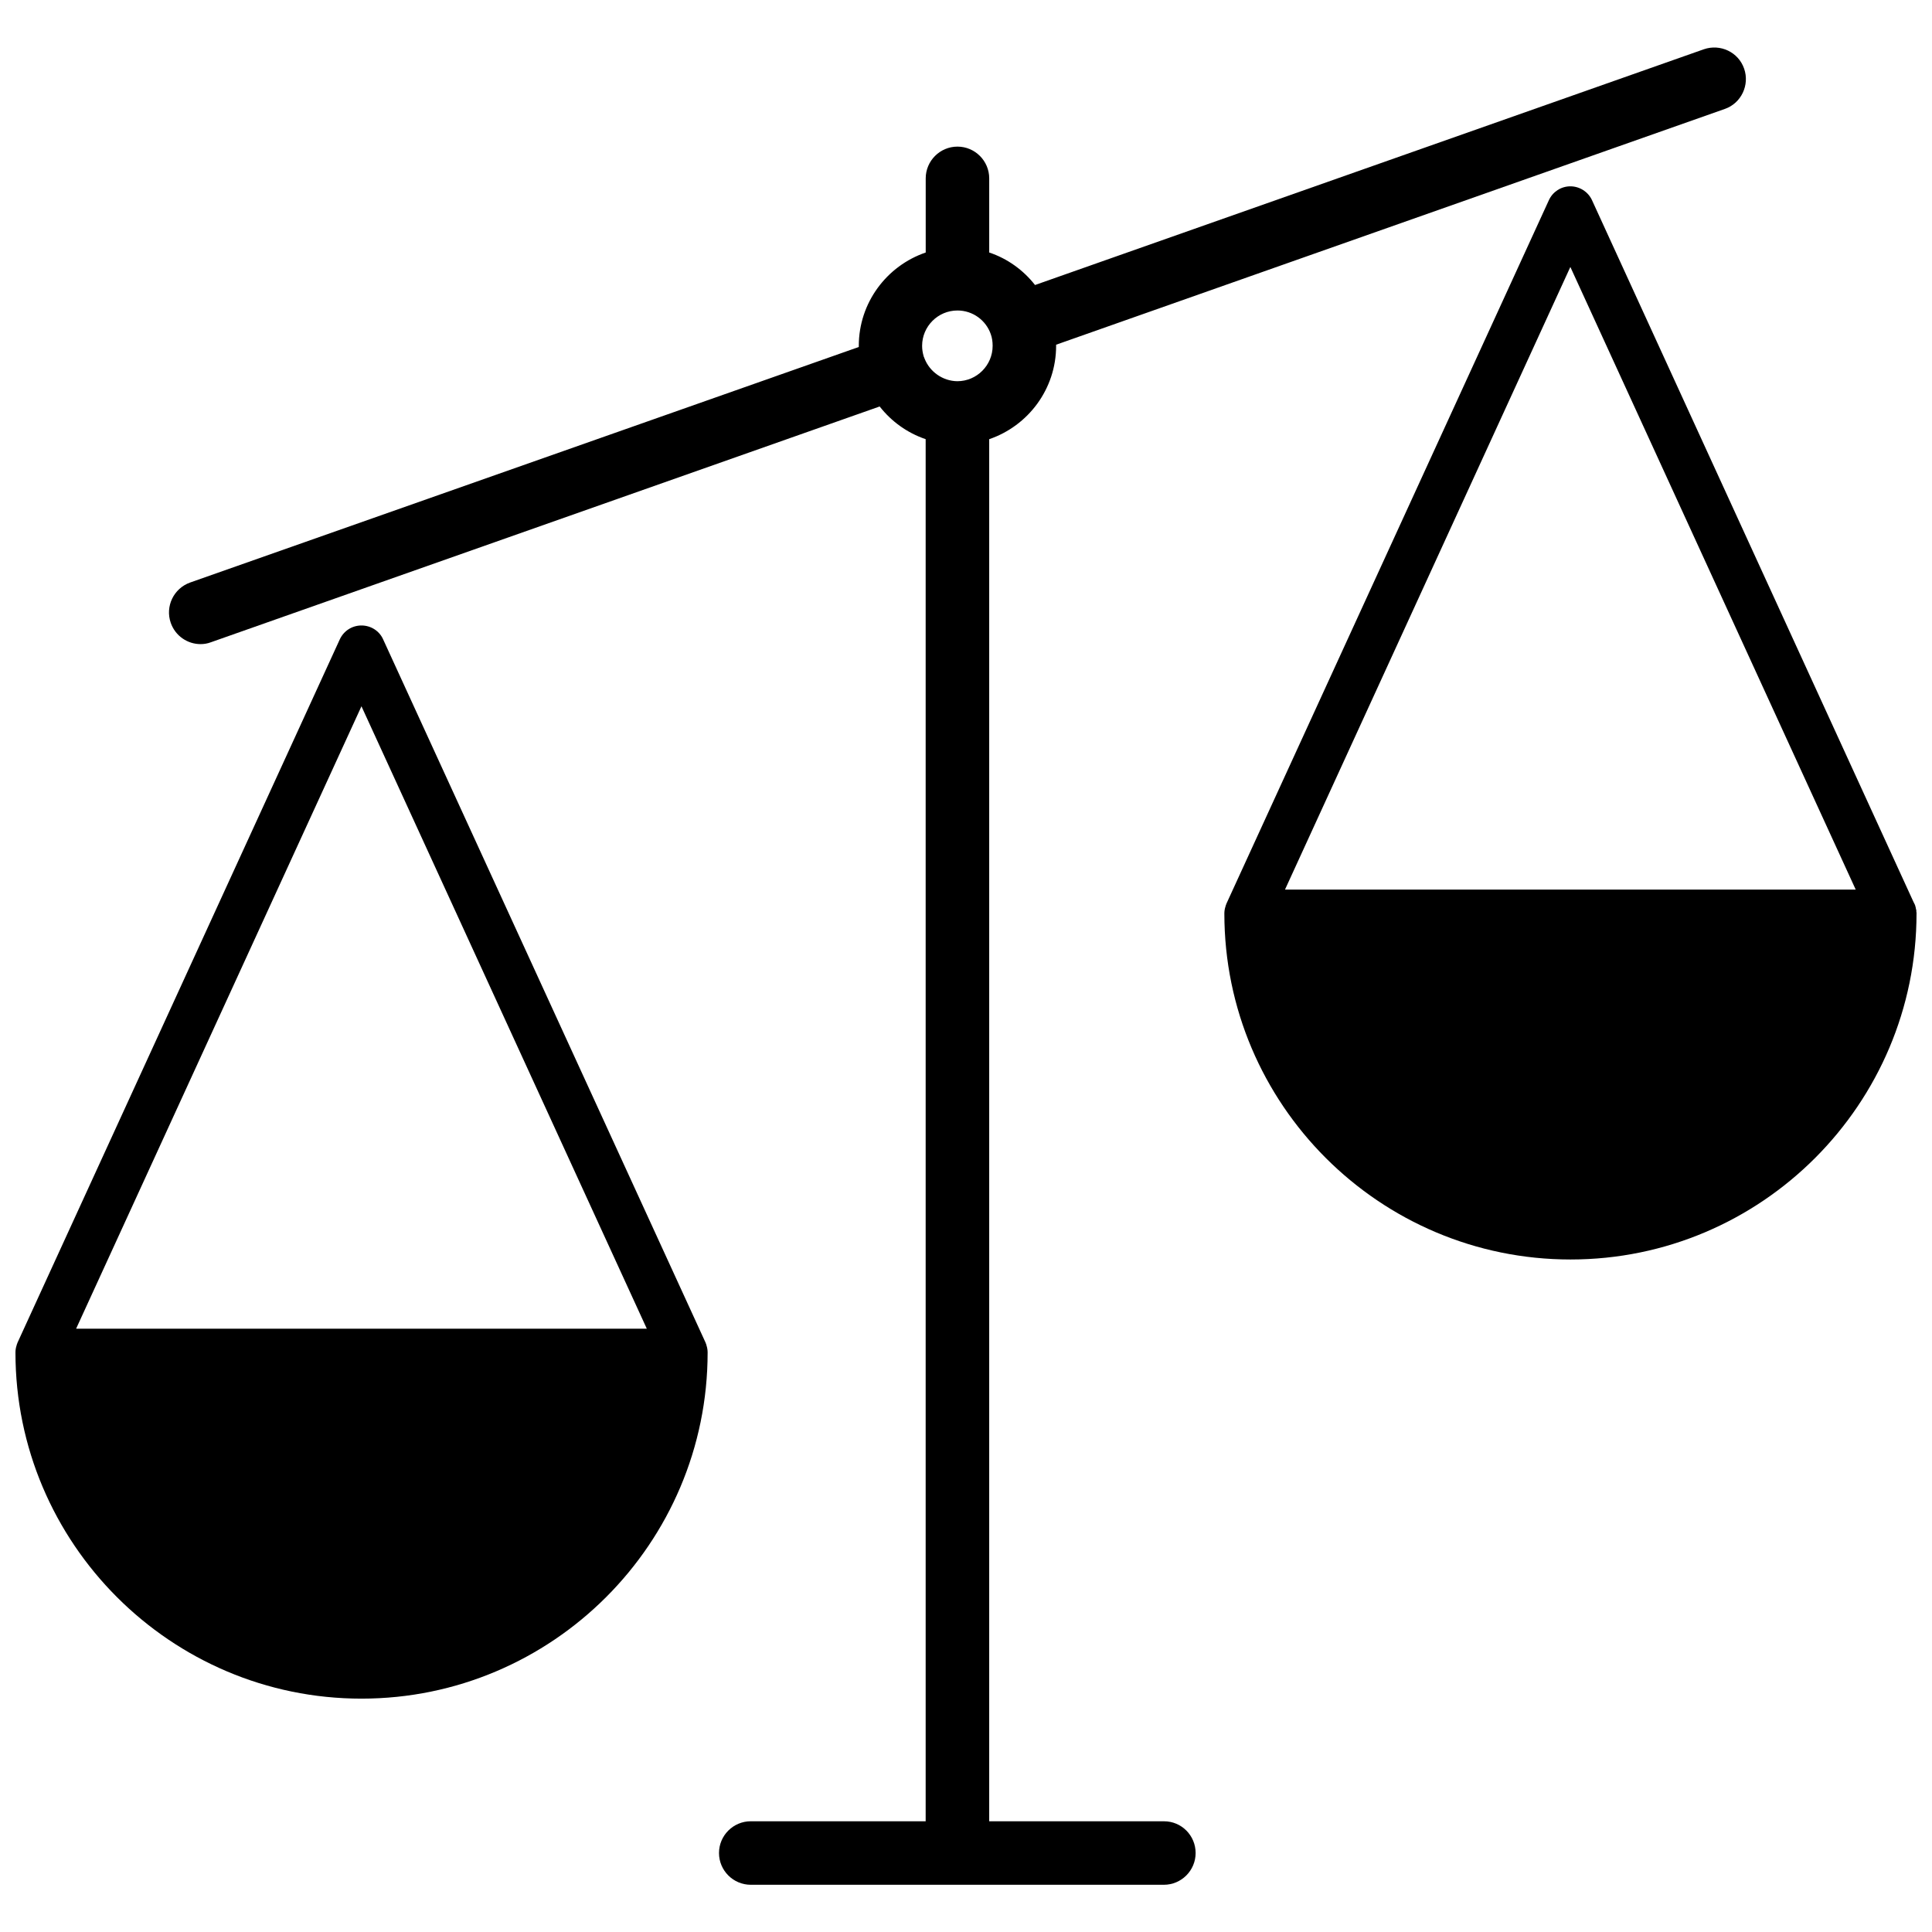
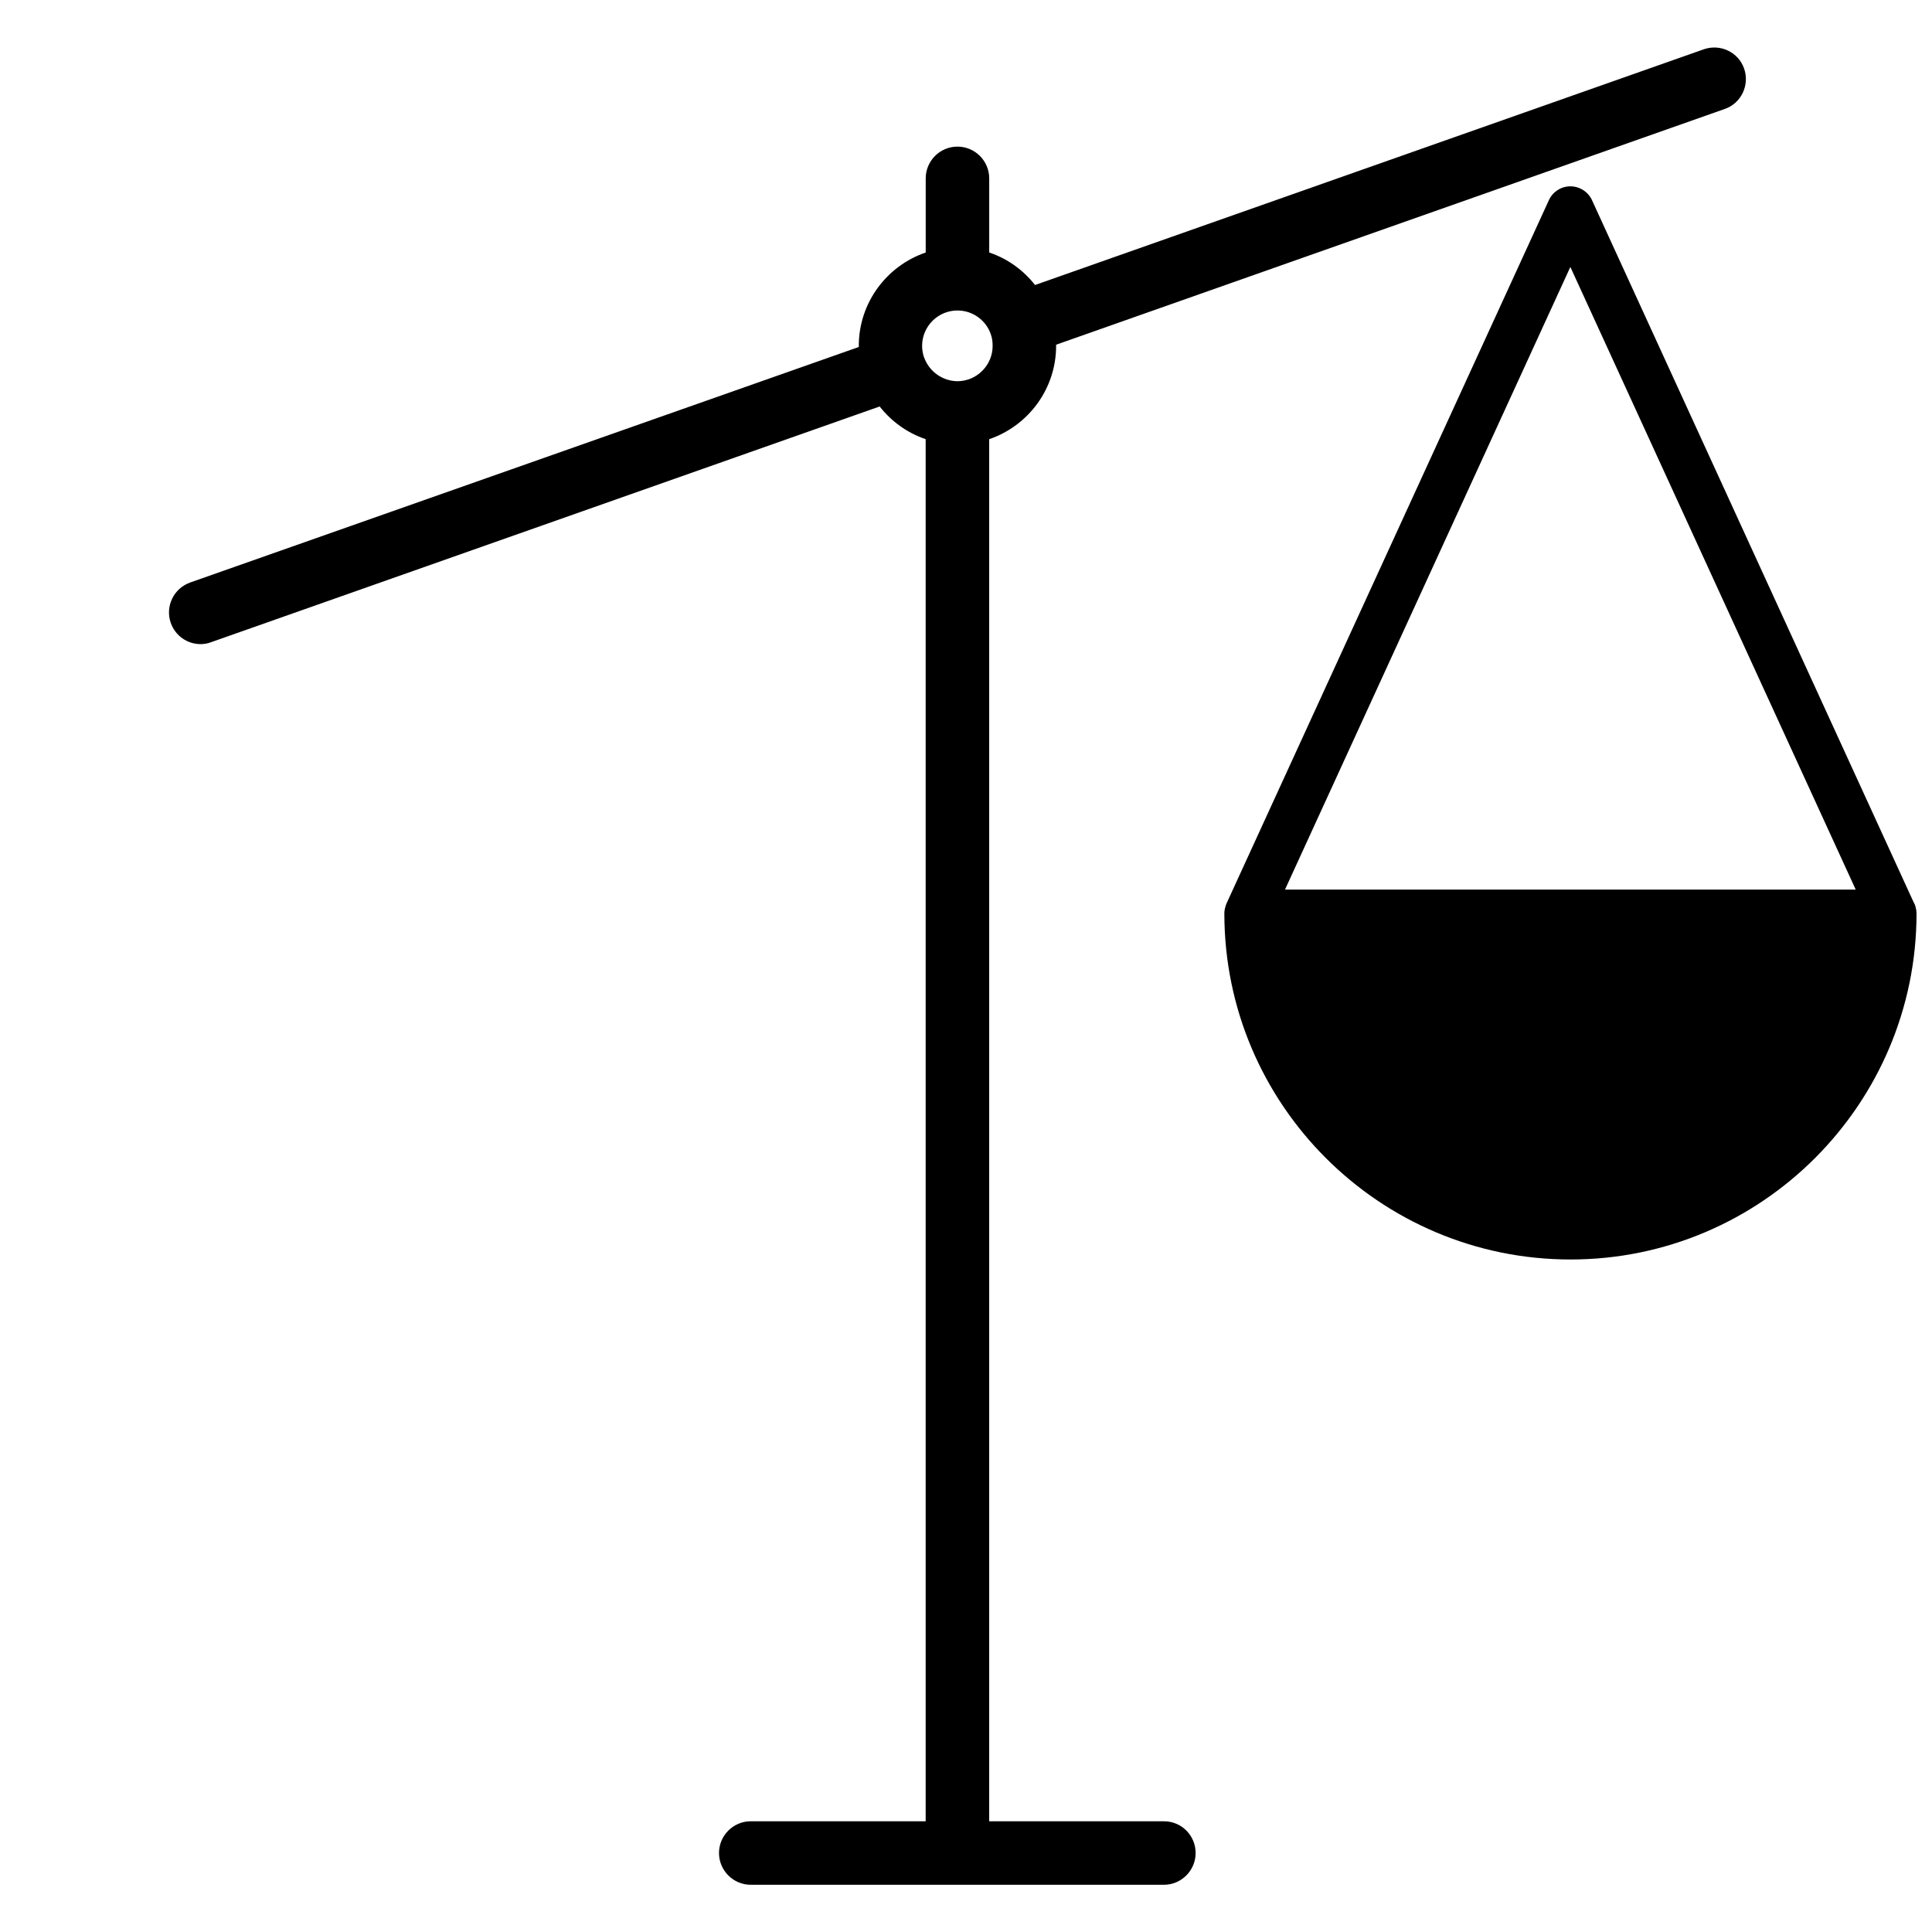
<svg xmlns="http://www.w3.org/2000/svg" width="800px" height="800px" version="1.1" viewBox="144 144 512 512">
  <defs>
    <clipPath id="b">
-       <path d="m148.09 309h183.91v286h-183.91z" />
-     </clipPath>
+       </clipPath>
    <clipPath id="a">
      <path d="m468 193h183.9v285h-183.9z" />
    </clipPath>
  </defs>
  <g clip-path="url(#b)">
    <path d="m331.03 499.95c0-0.051-0.051-0.102-0.051-0.152l-85.445-186.36c-1.008-2.266-3.273-3.68-5.742-3.68s-4.684 1.41-5.742 3.68l-85.398 186.36c0 0.051-0.051 0.102-0.051 0.152-0.102 0.203-0.152 0.402-0.203 0.605-0.199 0.602-0.301 1.207-0.301 1.859 0 50.582 41.16 91.742 91.691 91.742 50.582 0 91.742-41.16 91.742-91.742 0-0.605-0.102-1.258-0.301-1.863-0.047-0.203-0.098-0.402-0.199-0.605zm-166.86-3.828 75.621-164.95 75.621 164.95z" />
  </g>
  <g clip-path="url(#a)">
    <path d="m651.85 385.64v-0.352c0-0.102-0.051-0.25-0.102-0.402 0-0.25-0.102-0.453-0.152-0.707 0-0.051-0.051-0.152-0.051-0.203-0.051-0.203-0.152-0.352-0.25-0.555l-0.203-0.402-85.191-185.96c-1.008-2.215-3.273-3.68-5.742-3.68s-4.684 1.461-5.691 3.68l-85.445 186.41c0 0.051-0.051 0.102-0.051 0.152-0.102 0.203-0.152 0.402-0.203 0.605-0.203 0.605-0.301 1.258-0.301 1.863 0 50.582 41.16 91.691 91.742 91.691 50.582 0 91.691-41.16 91.691-91.742 0-0.152 0-0.301-0.051-0.402zm-167.31-5.894 75.621-165 75.621 165z" />
  </g>
  <path d="m452.5 626.66h-46.352v-366.27c10.328-3.527 17.734-13.301 17.734-24.738v-0.301l177.19-62.473c4.383-1.512 6.648-6.348 5.141-10.68-1.512-4.383-6.297-6.648-10.68-5.141l-177.24 62.473c-3.074-3.93-7.305-7.004-12.141-8.613v-19.648c0-4.637-3.777-8.414-8.414-8.414s-8.414 3.777-8.414 8.414v19.648c-10.328 3.527-17.734 13.301-17.734 24.738v0.301l-177.2 62.418c-4.383 1.562-6.648 6.348-5.141 10.68 1.211 3.477 4.434 5.644 7.91 5.644 0.906 0 1.863-0.152 2.769-0.504l177.19-62.473c3.125 3.981 7.305 7.004 12.191 8.664v366.27h-46.352c-4.637 0-8.414 3.777-8.414 8.414s3.777 8.414 8.414 8.414h109.48c4.637 0 8.414-3.777 8.414-8.414 0.004-4.633-3.727-8.41-8.359-8.41zm-63.48-387.63c-0.102-0.25-0.152-0.453-0.25-0.605v-0.051c-0.25-0.855-0.402-1.762-0.402-2.719 0-5.141 4.18-9.371 9.371-9.371 4.082 0 7.559 2.621 8.816 6.246 0.352 0.957 0.504 2.016 0.504 3.125 0 5.141-4.18 9.371-9.371 9.371-3.883-0.051-7.309-2.519-8.668-5.996z" />
</svg>